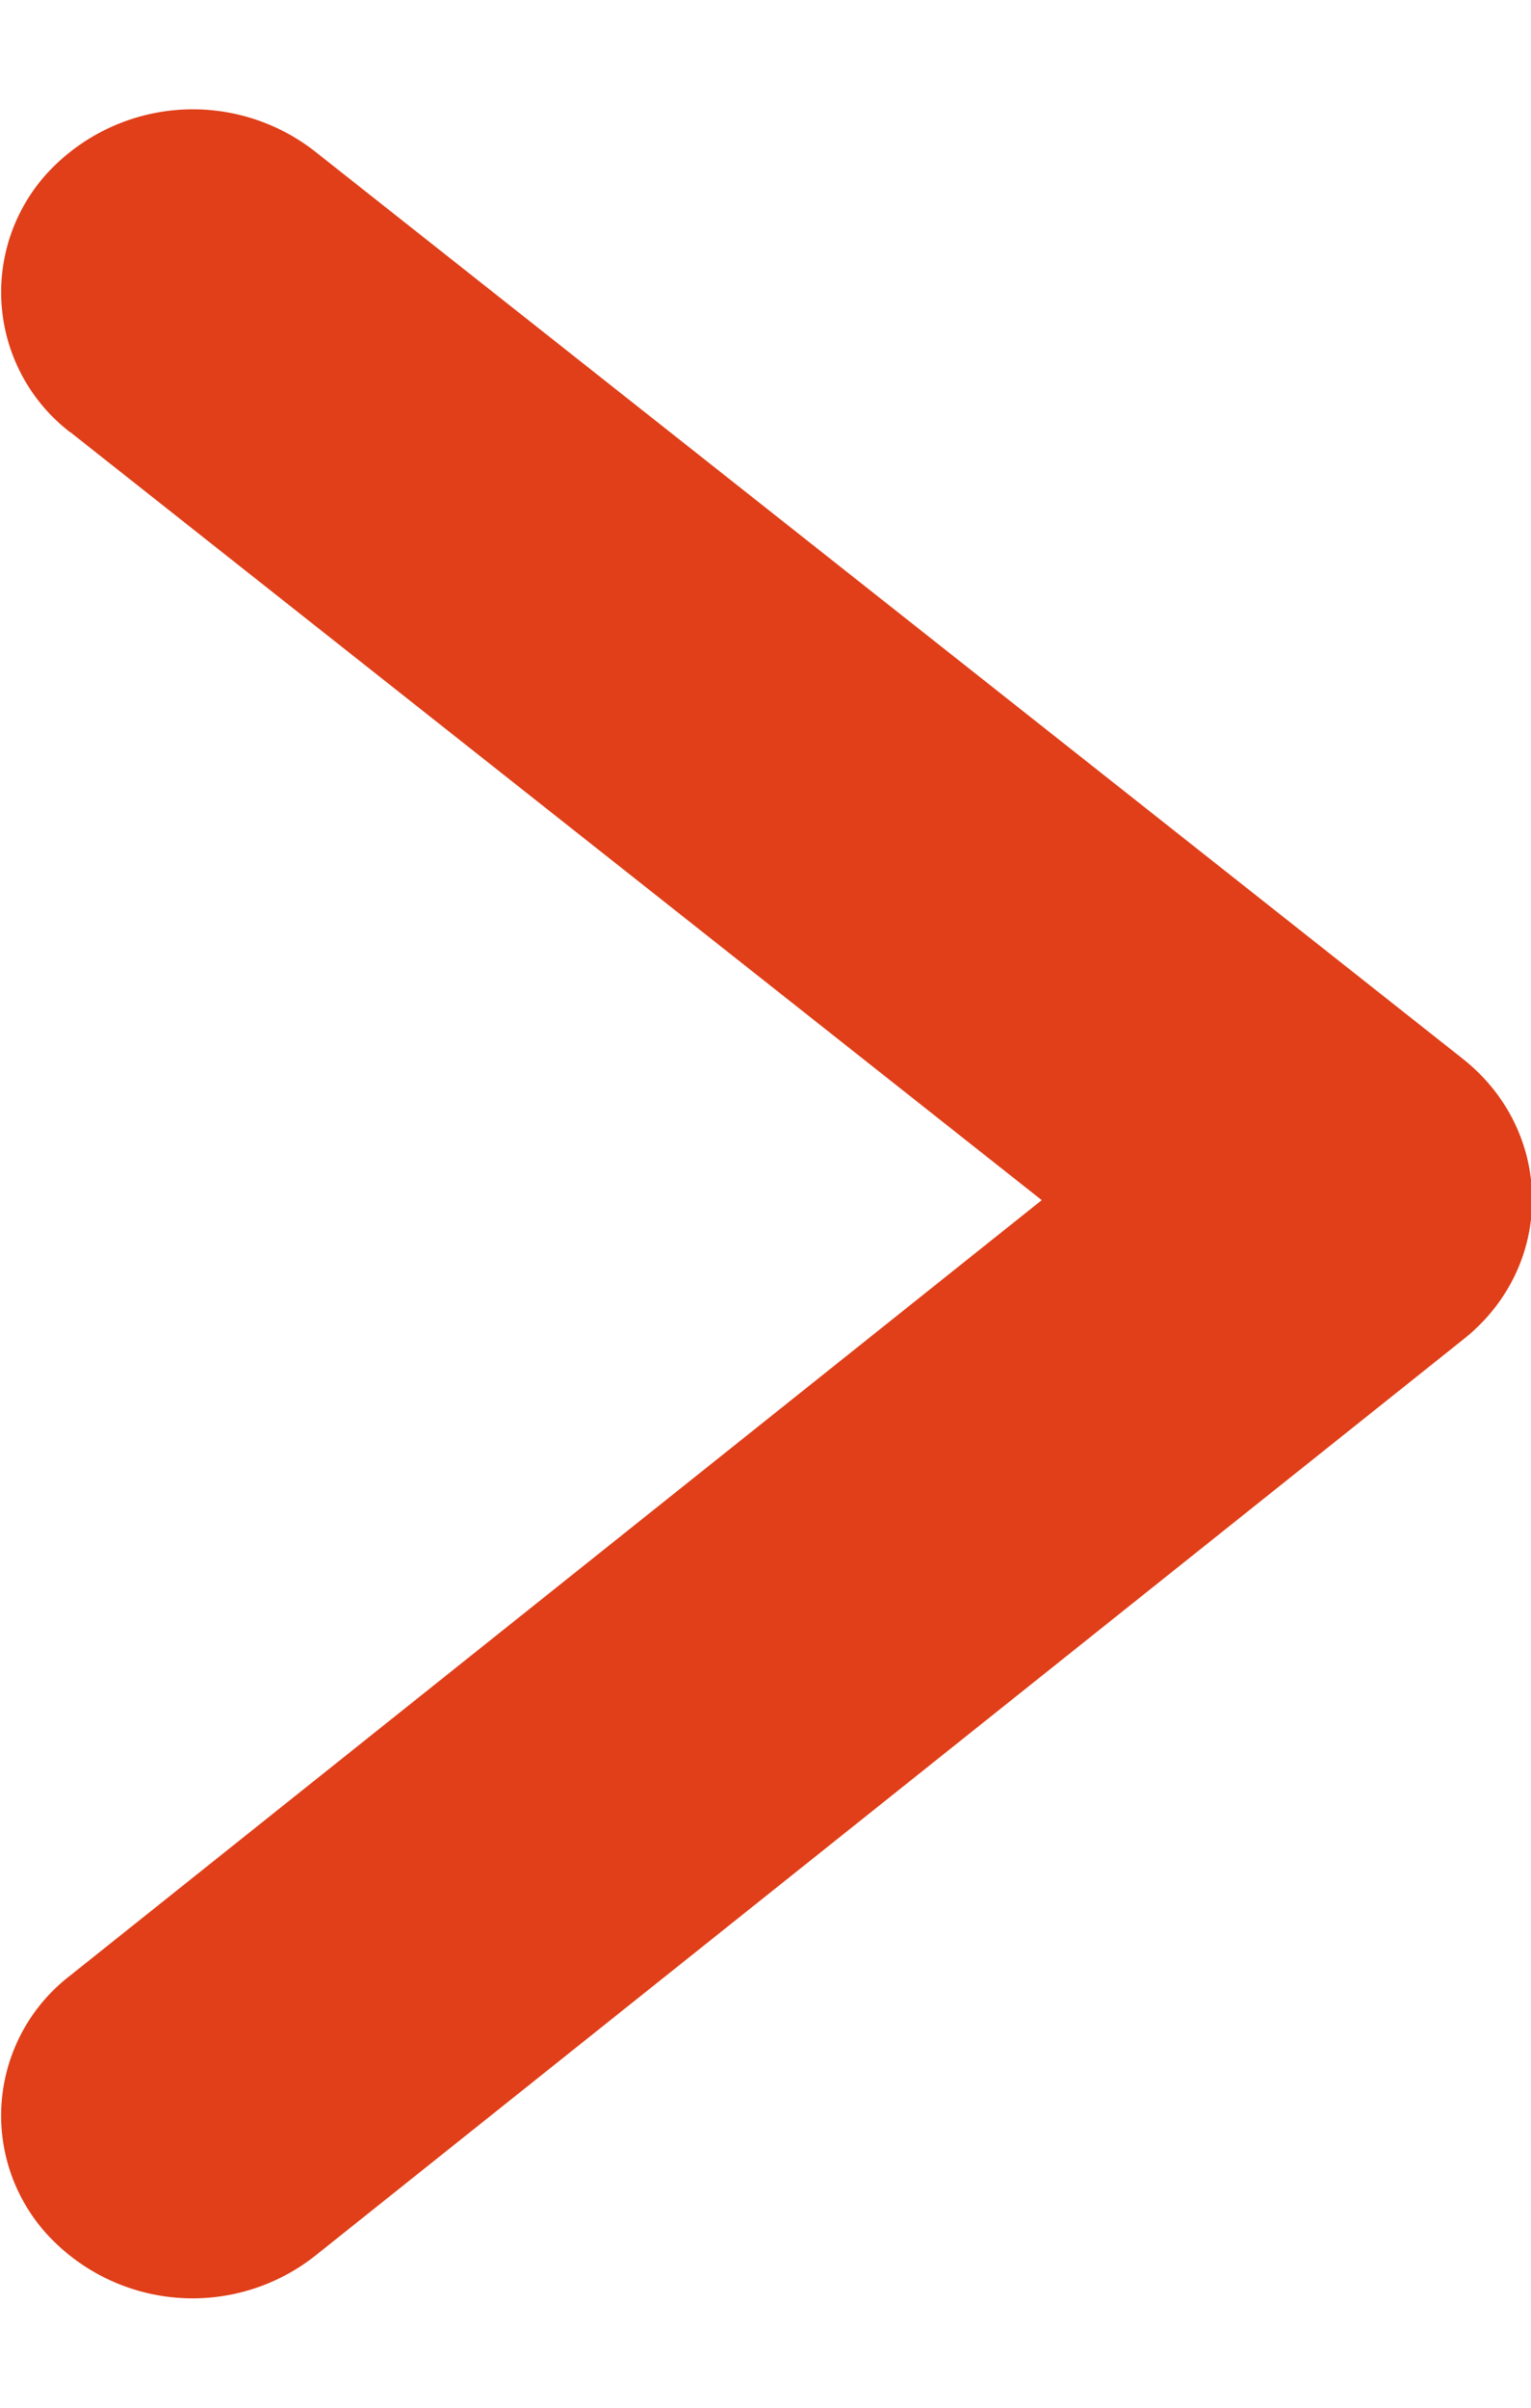
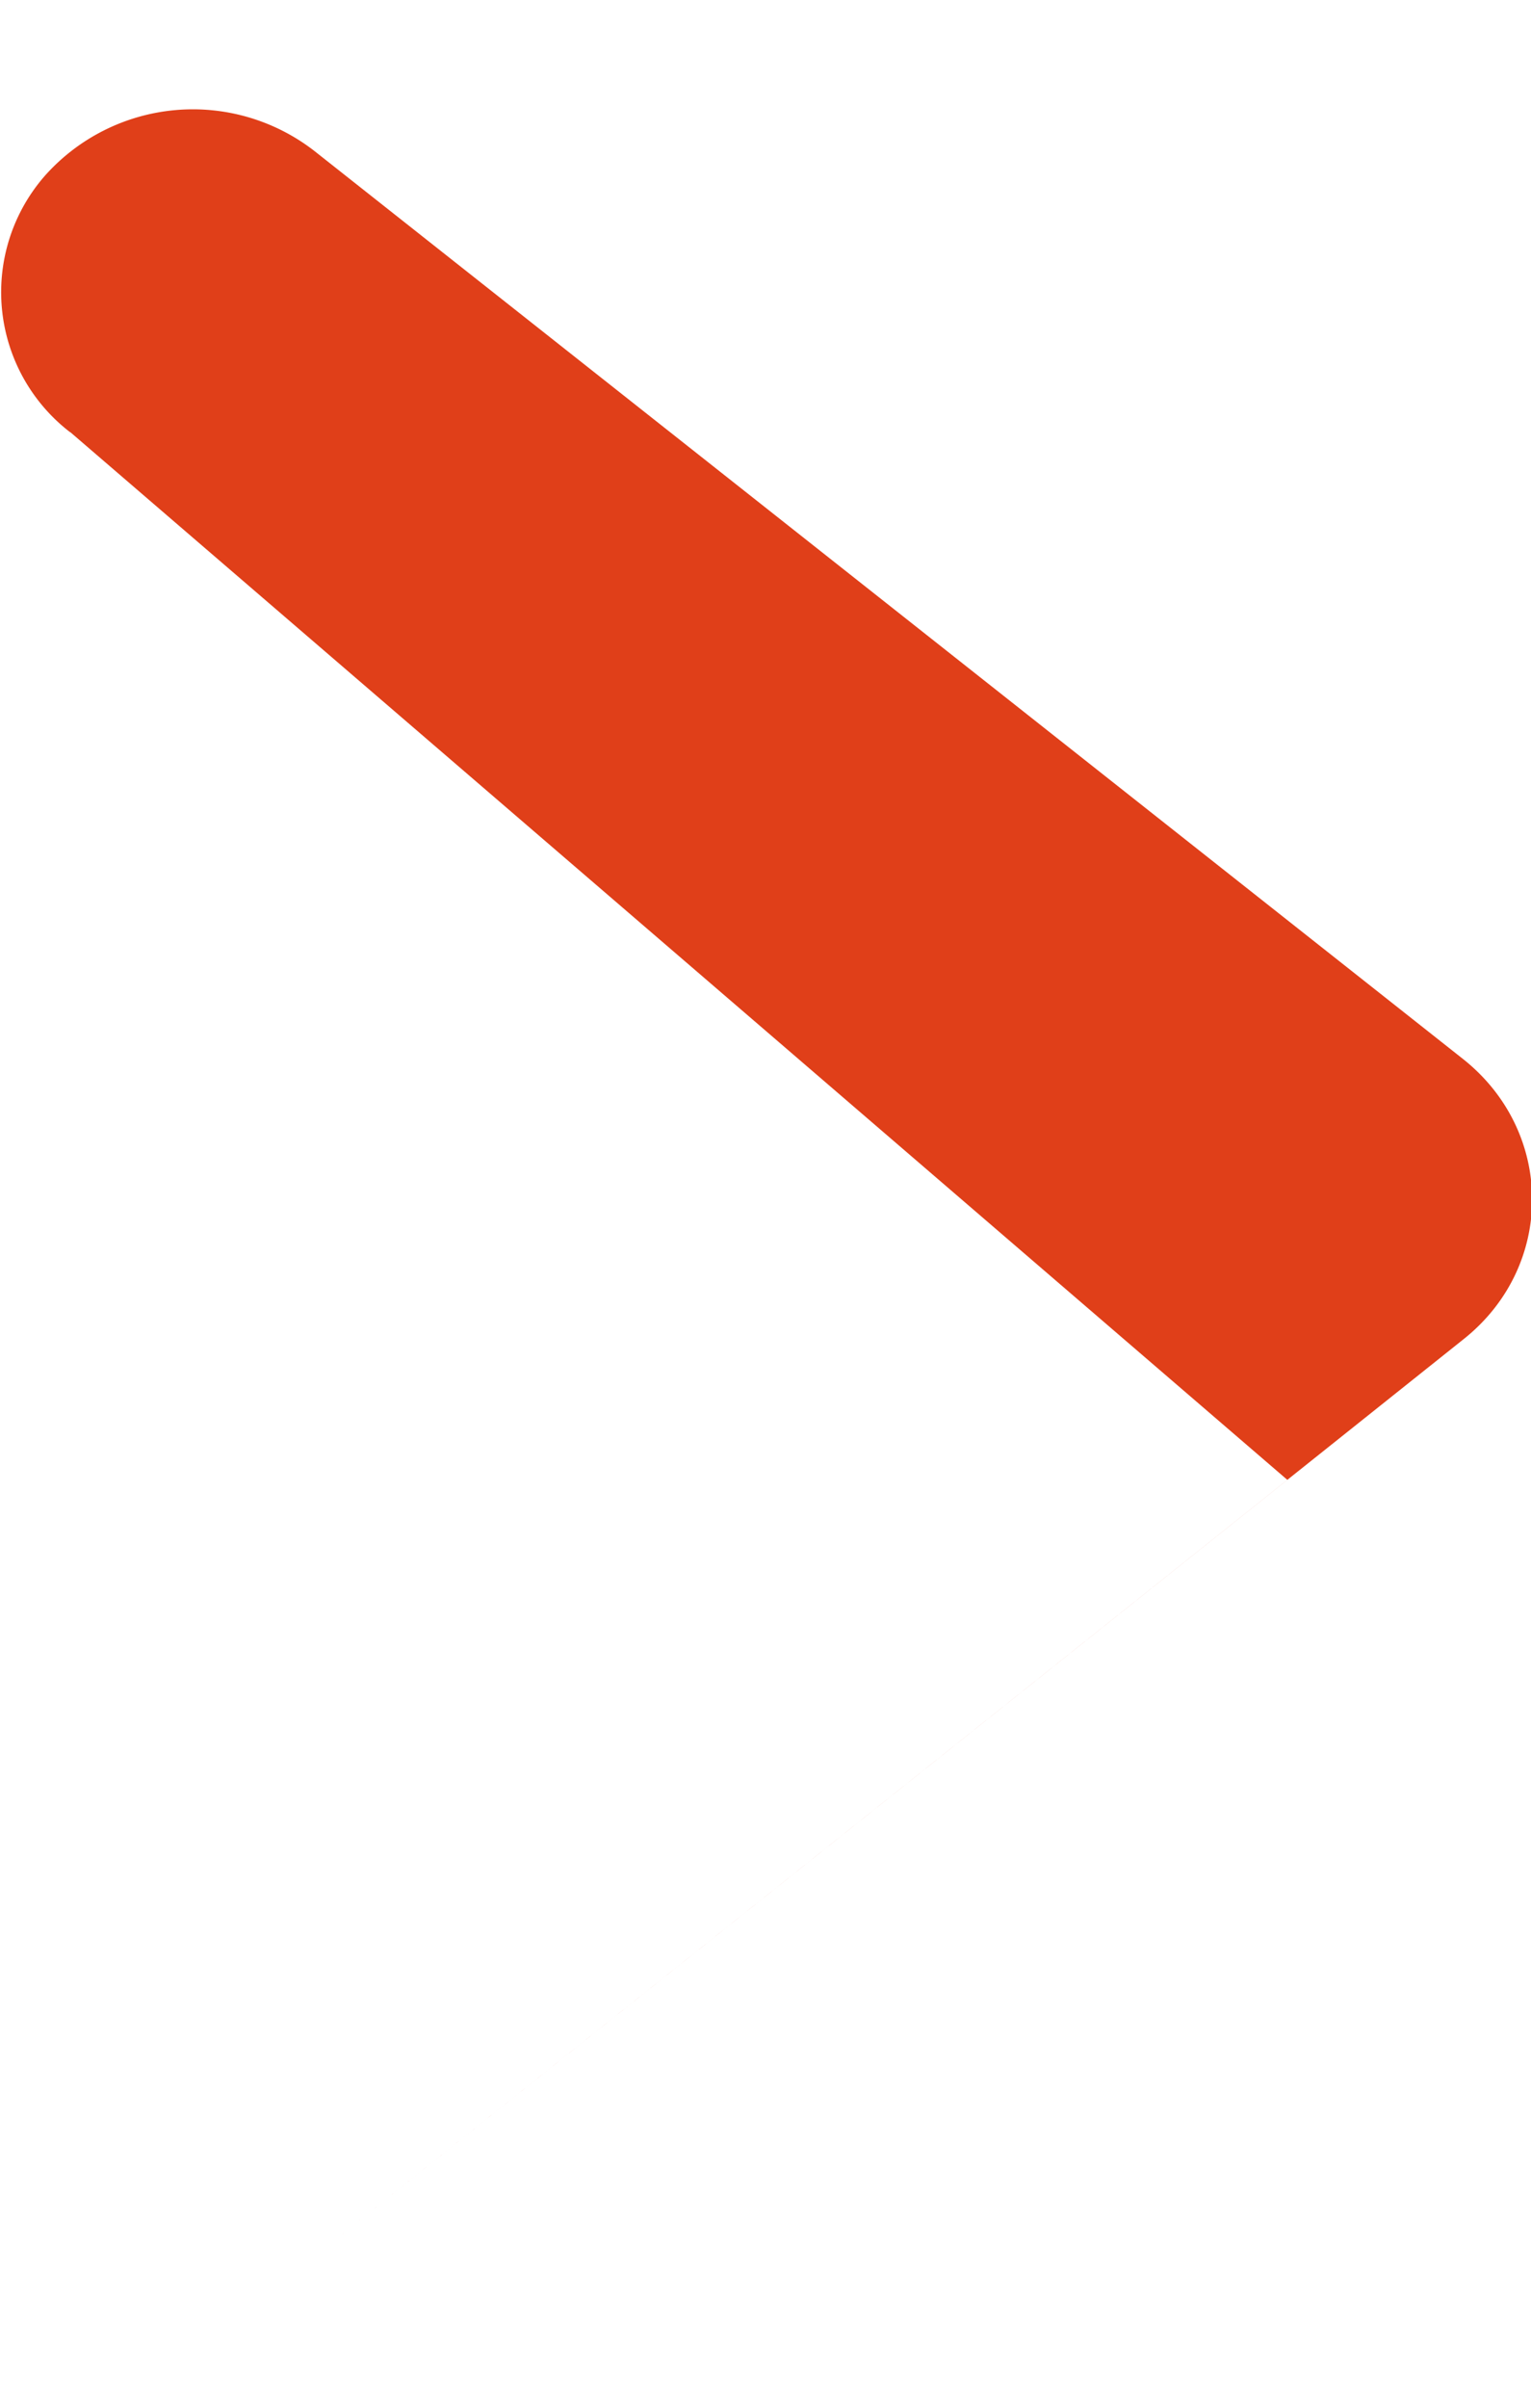
<svg xmlns="http://www.w3.org/2000/svg" width="7" height="11">
-   <path d="M.321 1.975A.807.807 0 01.207.801a.906.906 0 011.232-.11l5.25 4.147c.42.333.422.947.003 1.28l-5.25 4.187a.904.904 0 01-1.233-.104.806.806 0 01.11-1.174l4.444-3.544L.321 1.974z" fill="#E03F19" fill-rule="nonzero" />
+   <path d="M.321 1.975A.807.807 0 01.207.801a.906.906 0 011.232-.11l5.25 4.147c.42.333.422.947.003 1.28l-5.25 4.187l4.444-3.544L.321 1.974z" fill="#E03F19" fill-rule="nonzero" />
</svg>